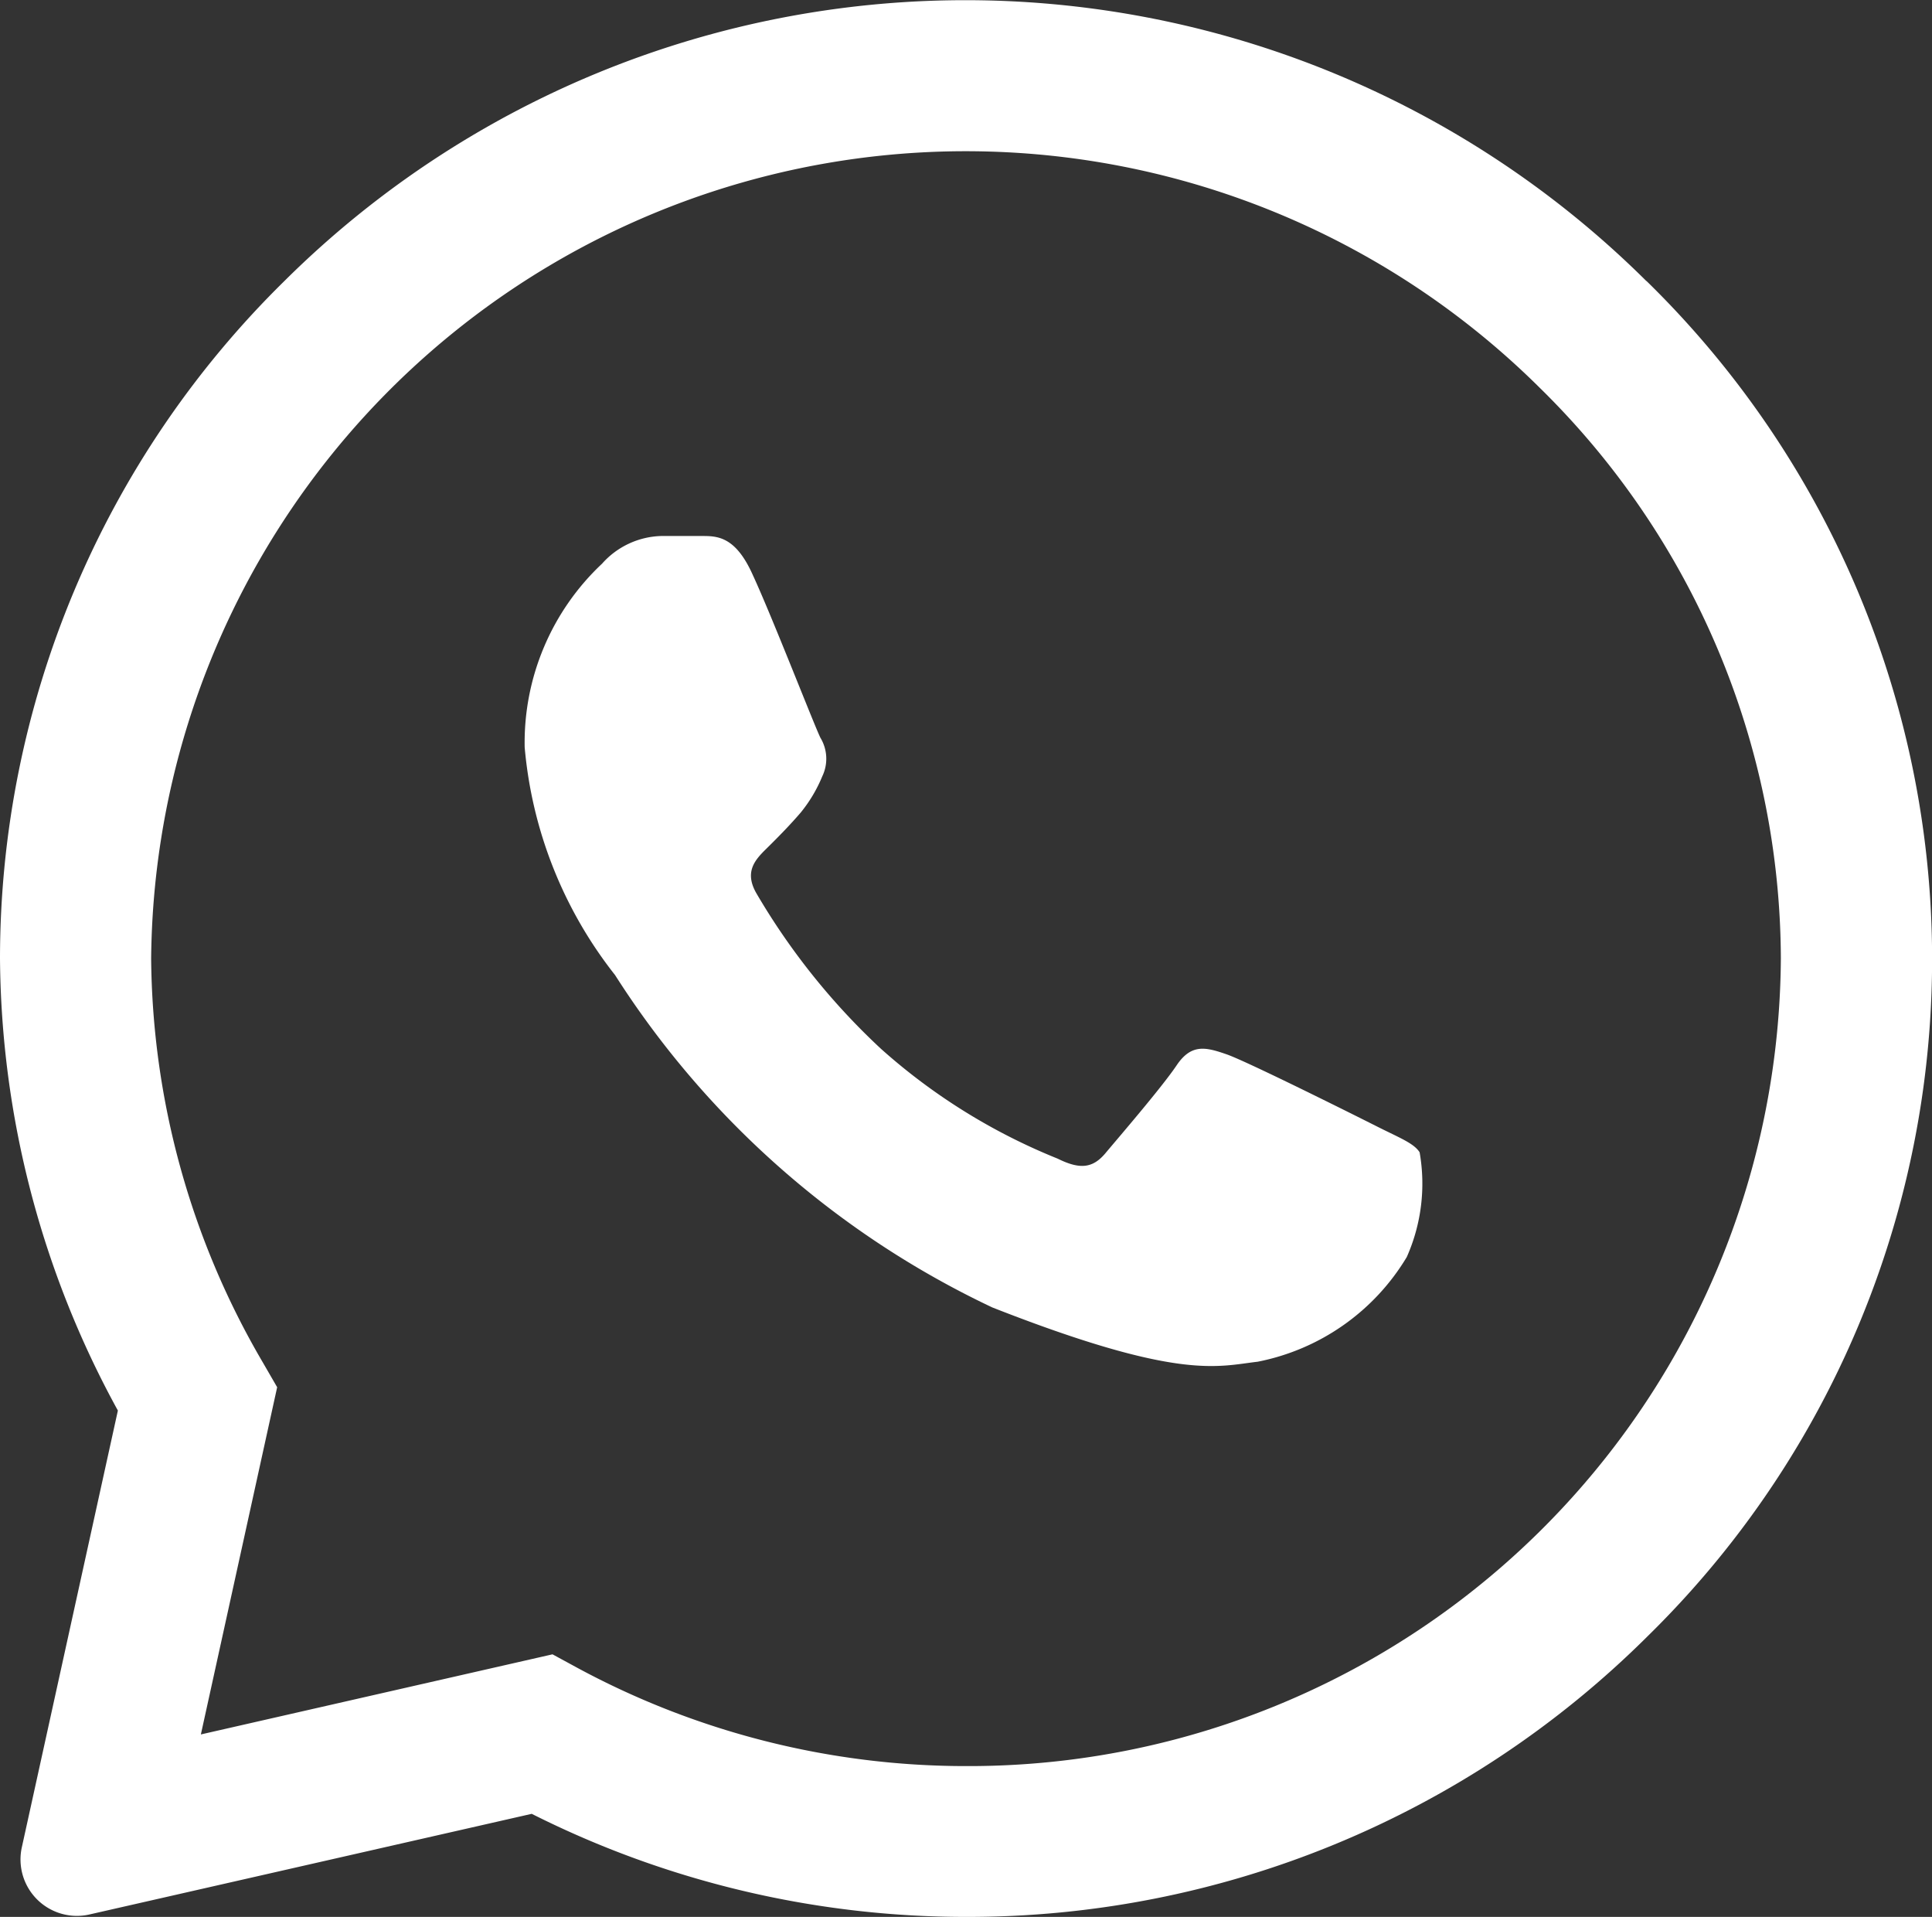
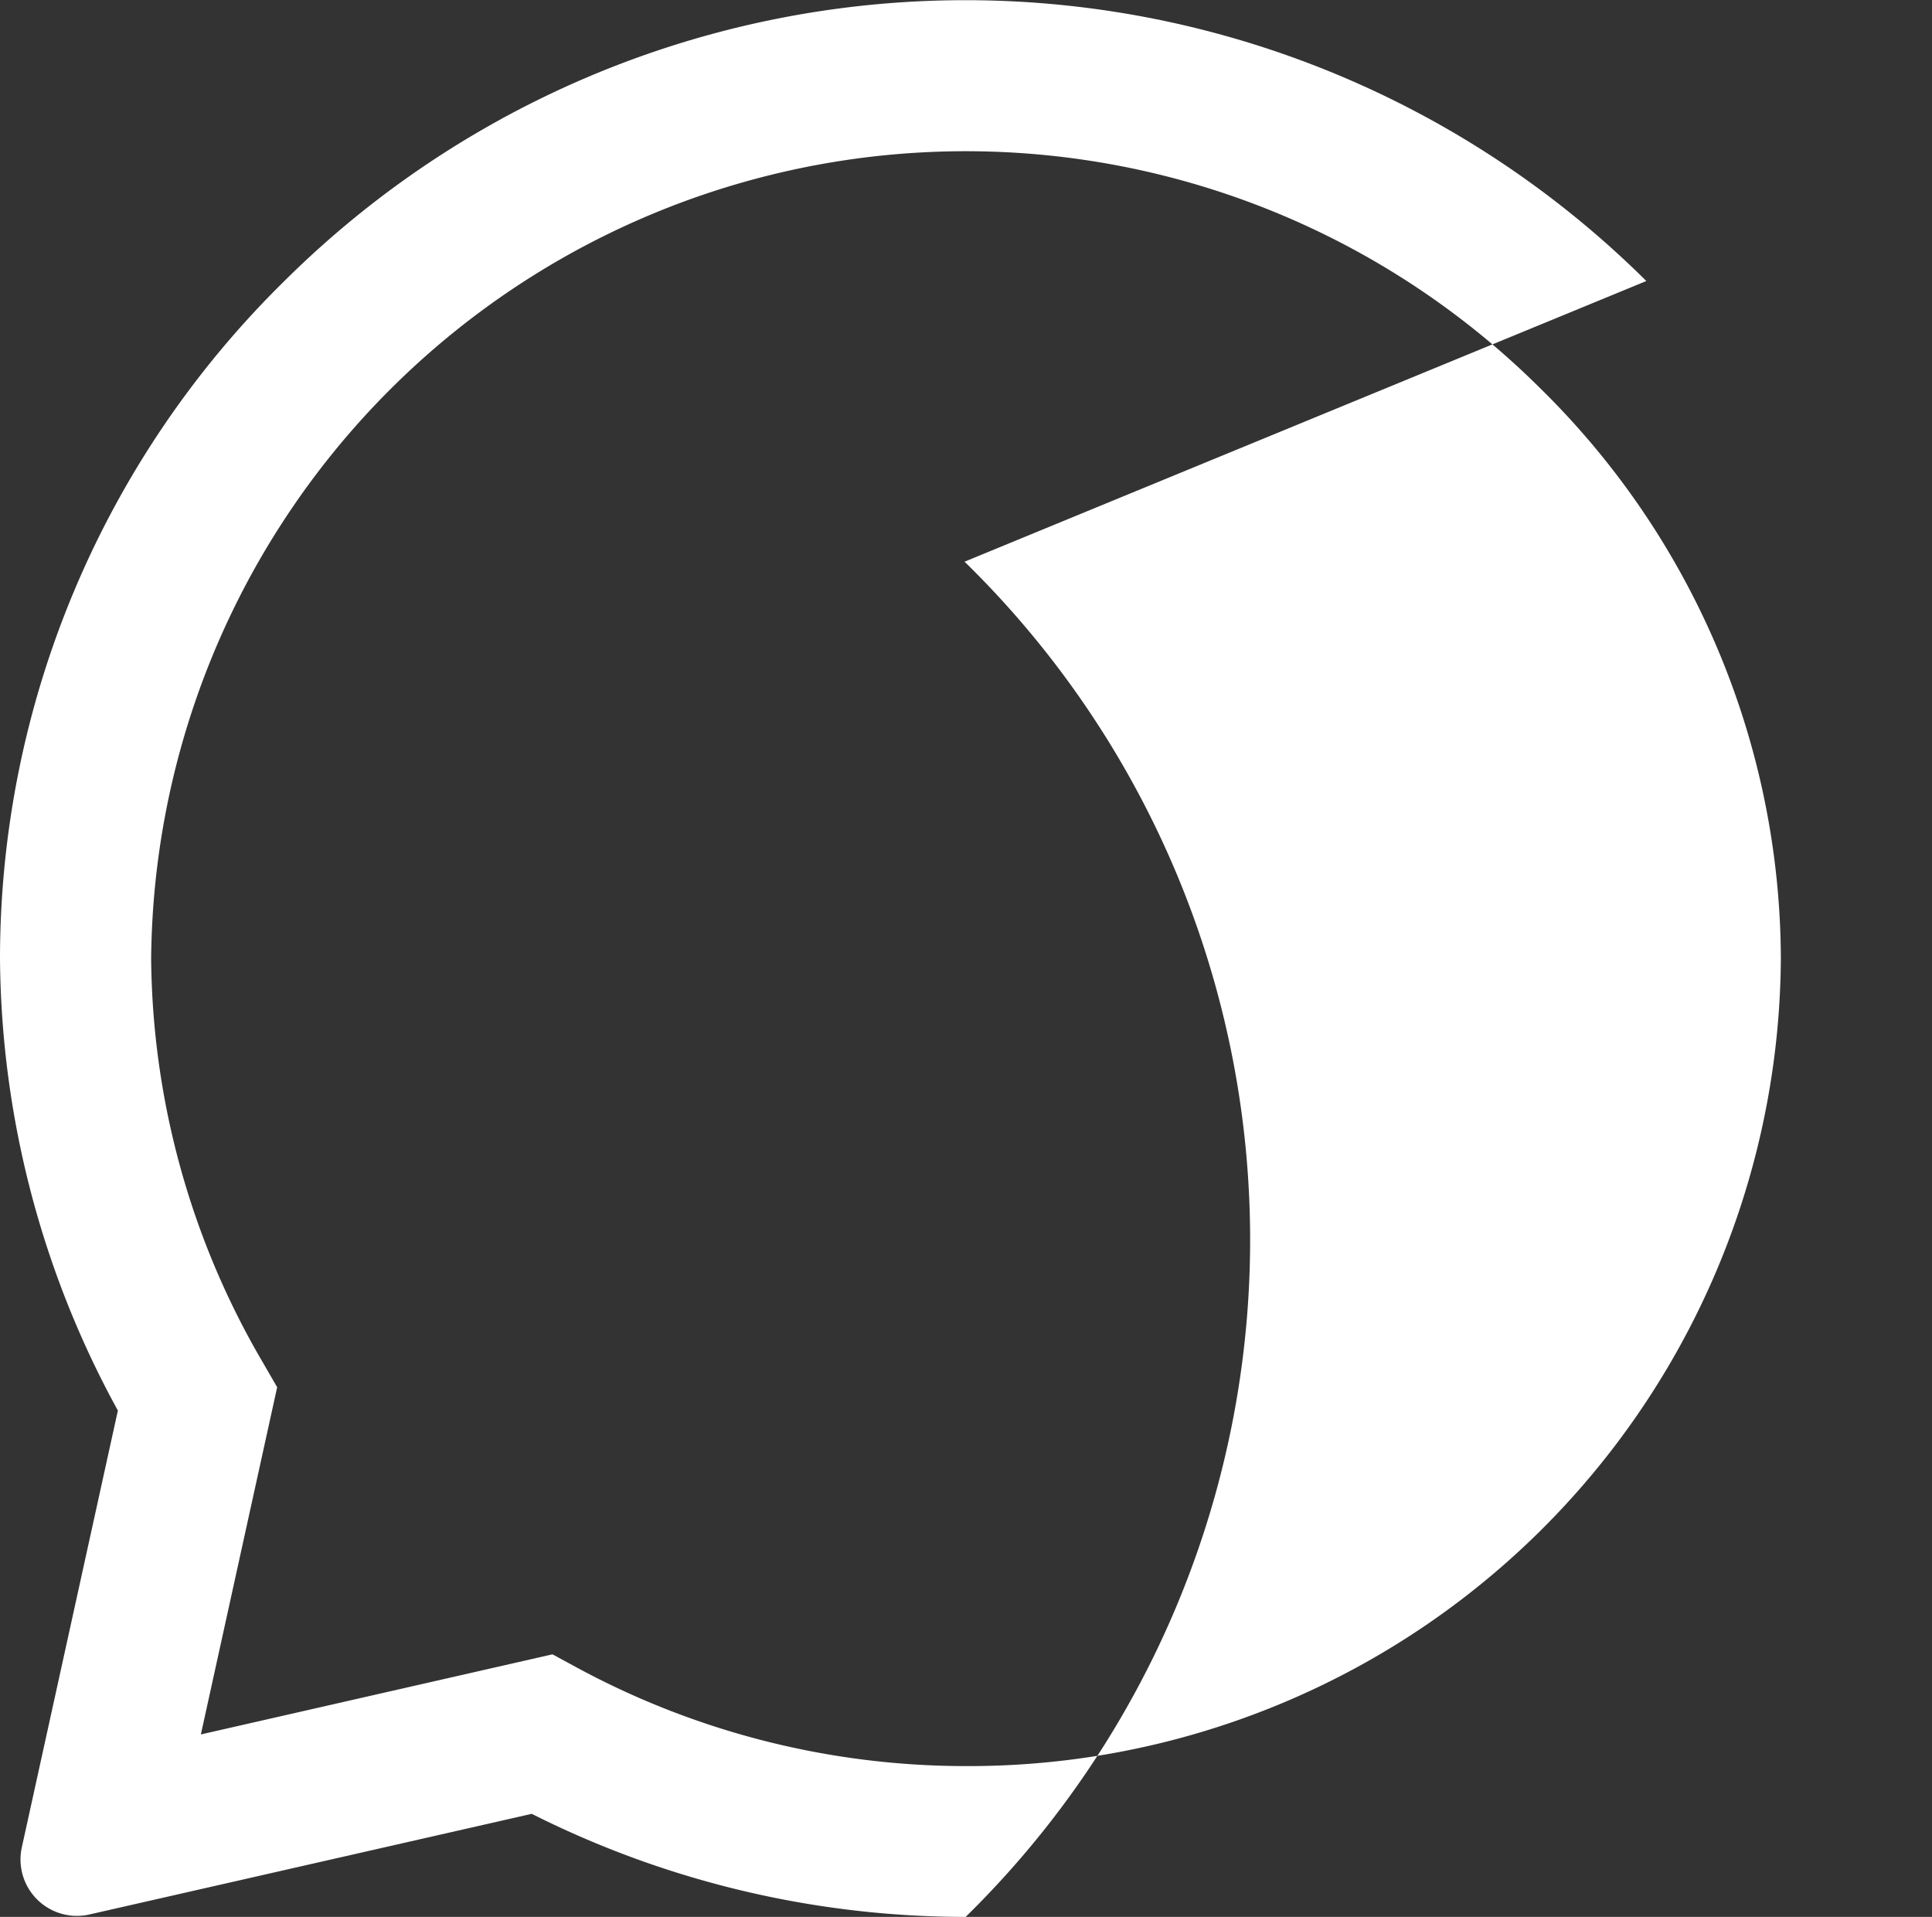
<svg xmlns="http://www.w3.org/2000/svg" id="whatsapp" width="10.686" height="10.6" viewBox="0 0 10.686 10.6">
  <rect x="0" y="0" width="10.686" height="10.6" fill="#333333" stroke="none" />
-   <path id="Caminho_13" data-name="Caminho 13" d="M9.106,1.554a5.344,5.344,0,0,0-7.533,0A5.252,5.252,0,0,0,0,5.3v0H0A5.267,5.267,0,0,0,.652,7.8L.121,10.214a.312.312,0,0,0,.376.372l2.444-.556a5.341,5.341,0,0,0,2.4.57h0A5.328,5.328,0,0,0,9.113,9.048a5.241,5.241,0,0,0-.006-7.494ZM5.342,9.766h0a4.522,4.522,0,0,1-2.148-.543l-.138-.075-1.945.443.422-1.92-.081-.14A4.487,4.487,0,0,1,.836,5.3,4.506,4.506,0,0,1,8.517,2.145,4.436,4.436,0,0,1,9.85,5.3,4.492,4.492,0,0,1,5.342,9.766Z" fill="#fff" />
-   <path id="Caminho_14" data-name="Caminho 14" d="M139.888,141.9h-.234a.454.454,0,0,0-.326.153,1.357,1.357,0,0,0-.428,1.015,2.368,2.368,0,0,0,.5,1.26,5.014,5.014,0,0,0,2.087,1.838c1.032.405,1.243.326,1.467.3a1.24,1.24,0,0,0,.825-.579,1,1,0,0,0,.071-.579c-.031-.05-.113-.081-.234-.142s-.721-.361-.834-.4-.194-.061-.276.061-.322.4-.393.485-.142.092-.265.031a3.333,3.333,0,0,1-.978-.608,3.775,3.775,0,0,1-.687-.857c-.071-.121-.008-.188.054-.249s.13-.13.19-.2a.794.794,0,0,0,.119-.2.224.224,0,0,0-.01-.213c-.031-.061-.265-.664-.374-.9h0C140.07,141.91,139.974,141.9,139.888,141.9Z" transform="translate(-135.998 -138.936)" fill="#fff" />
+   <path id="Caminho_13" data-name="Caminho 13" d="M9.106,1.554a5.344,5.344,0,0,0-7.533,0A5.252,5.252,0,0,0,0,5.3v0H0A5.267,5.267,0,0,0,.652,7.8L.121,10.214a.312.312,0,0,0,.376.372l2.444-.556a5.341,5.341,0,0,0,2.4.57h0a5.241,5.241,0,0,0-.006-7.494ZM5.342,9.766h0a4.522,4.522,0,0,1-2.148-.543l-.138-.075-1.945.443.422-1.92-.081-.14A4.487,4.487,0,0,1,.836,5.3,4.506,4.506,0,0,1,8.517,2.145,4.436,4.436,0,0,1,9.85,5.3,4.492,4.492,0,0,1,5.342,9.766Z" fill="#fff" />
</svg>